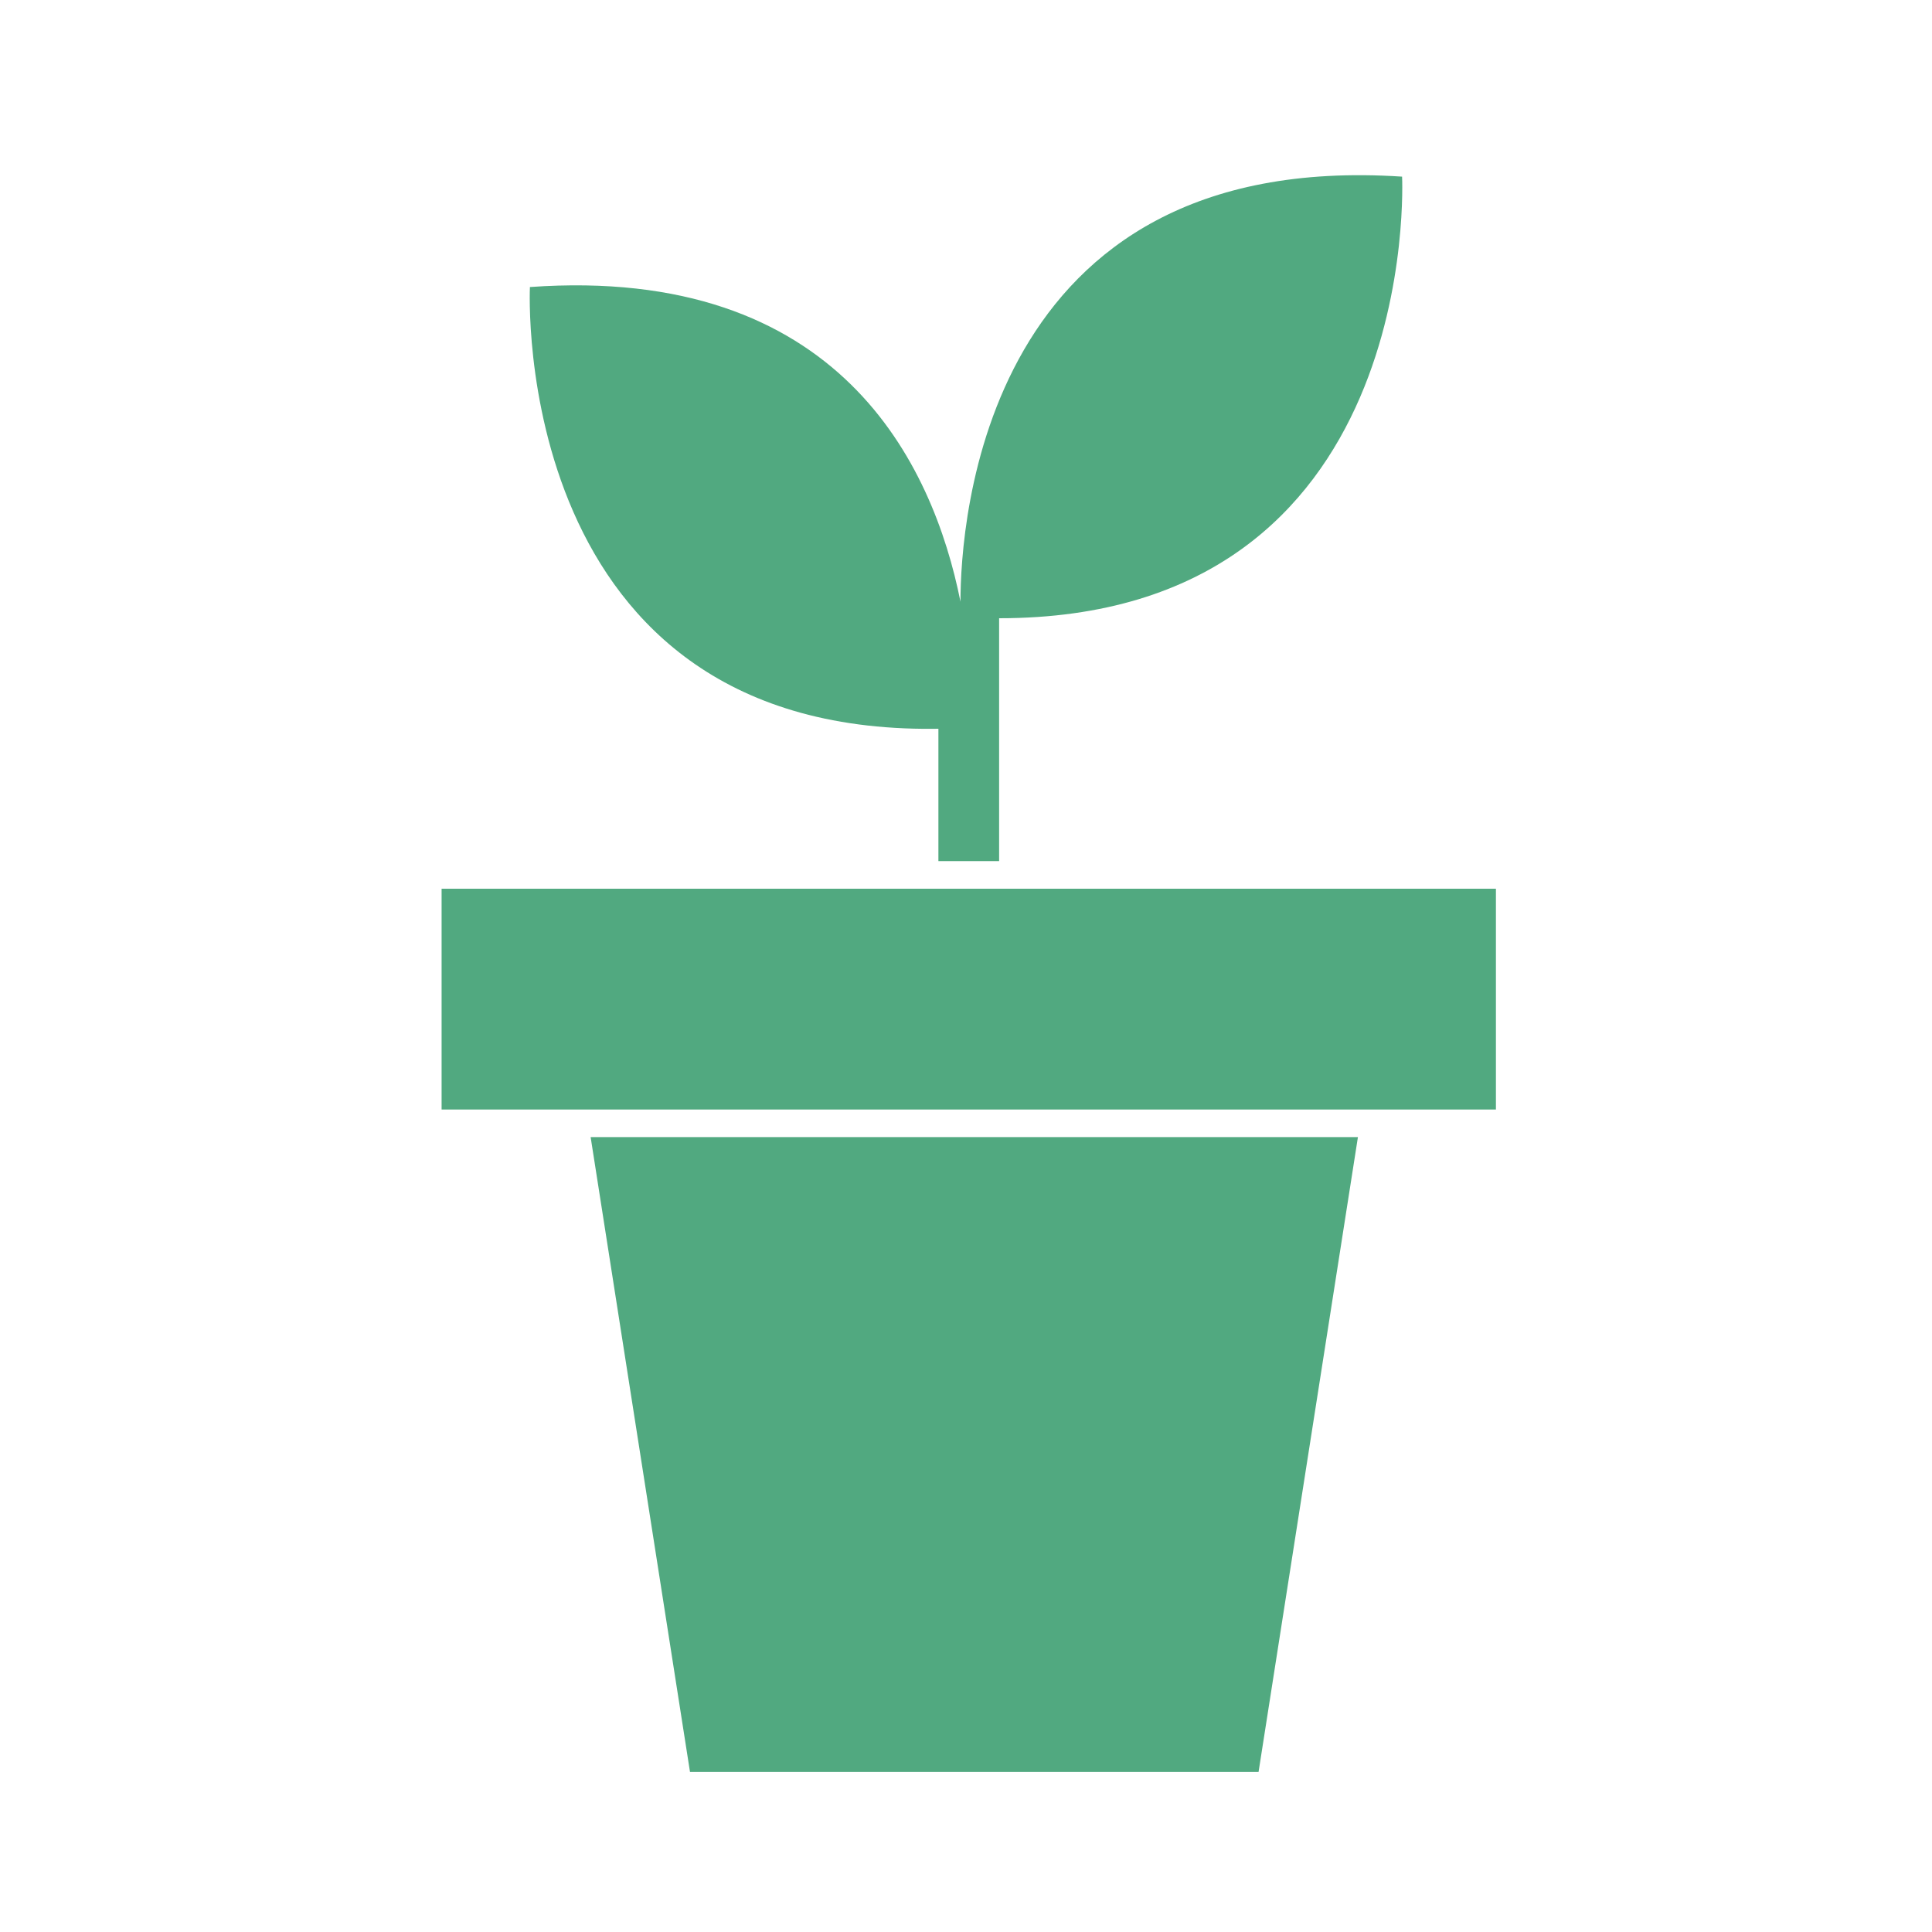
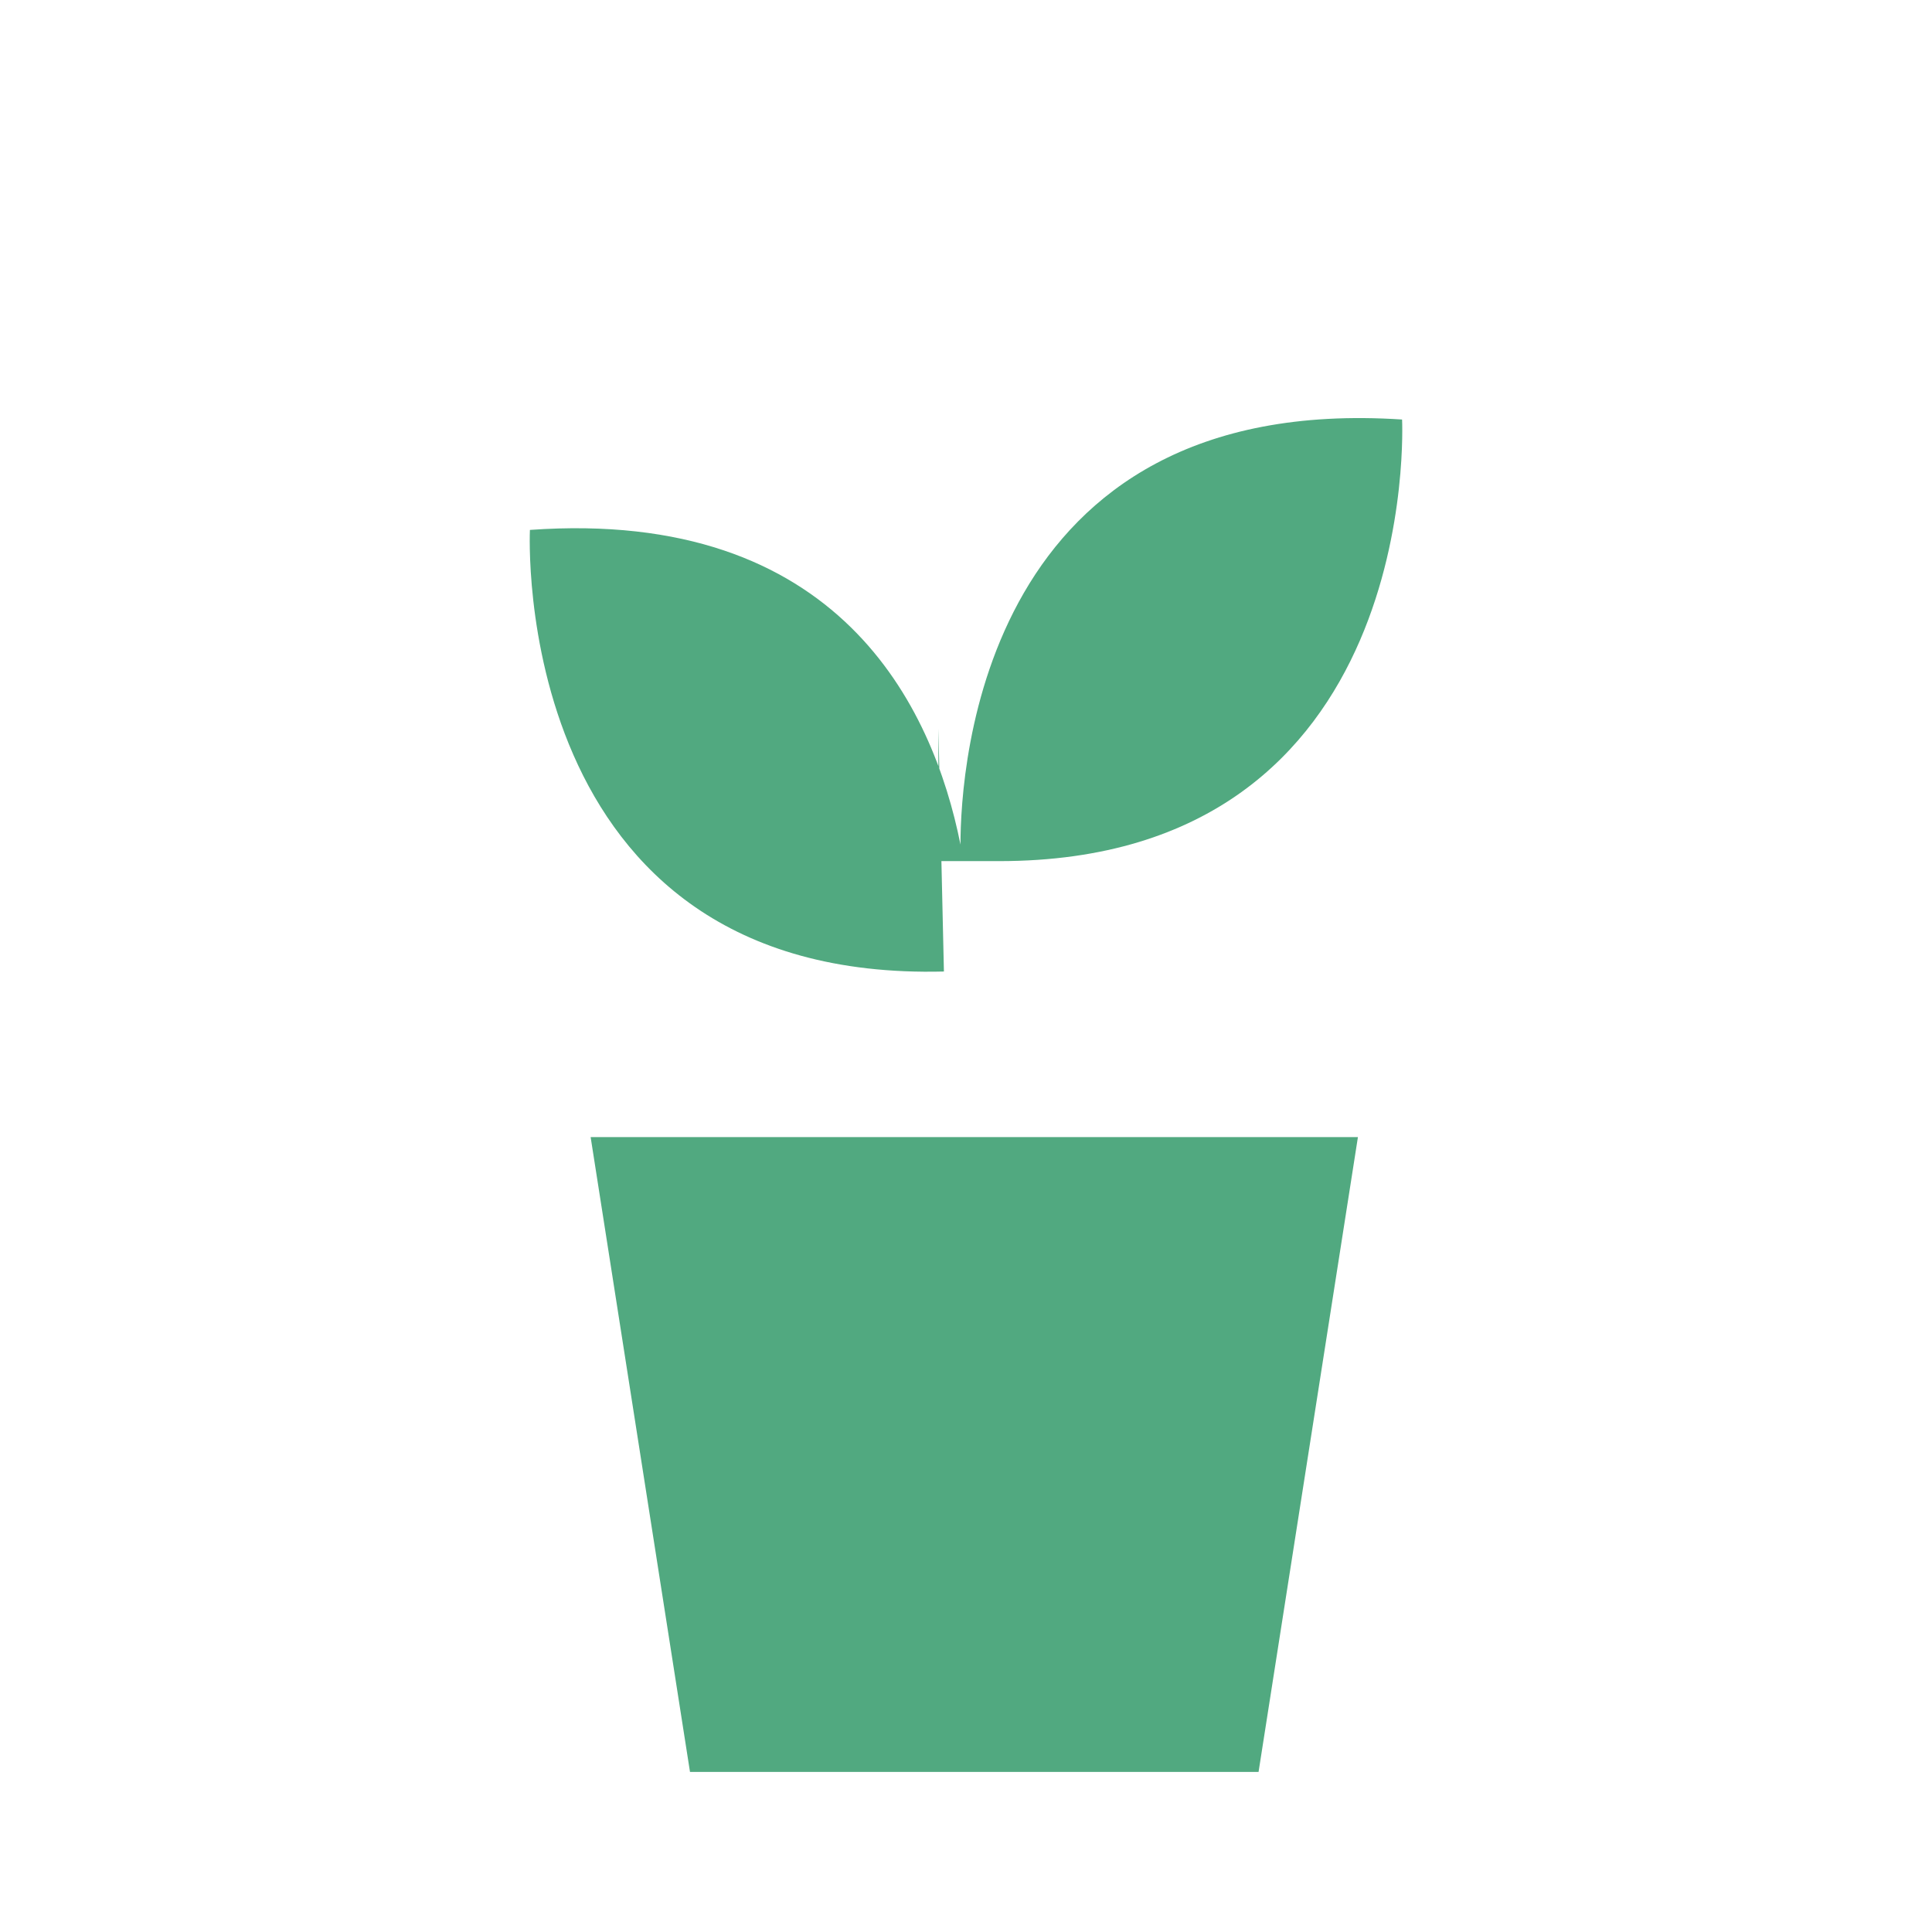
<svg xmlns="http://www.w3.org/2000/svg" id="_イヤー_2" version="1.1" viewBox="0 0 35 35">
  <defs>
    <style>
      .st0 {
        fill: #51a980;
      }
    </style>
  </defs>
-   <rect class="st0" x="8" y="16.1" width="19.1" height="4" />
  <polygon class="st0" points="12.5 32.1 22.8 32.1 24.6 20.6 10.7 20.6 12.5 32.1" />
-   <path class="st0" d="M17,13.2v2.4h1.1v-4.4c7.7,0,7.3-8,7.3-8-7.6-.5-8,6.3-8,7.7-.5-2.5-2.2-6.1-7.8-5.7,0,0-.4,8.2,7.5,8Z" />
+   <path class="st0" d="M17,13.2v2.4h1.1c7.7,0,7.3-8,7.3-8-7.6-.5-8,6.3-8,7.7-.5-2.5-2.2-6.1-7.8-5.7,0,0-.4,8.2,7.5,8Z" />
</svg>